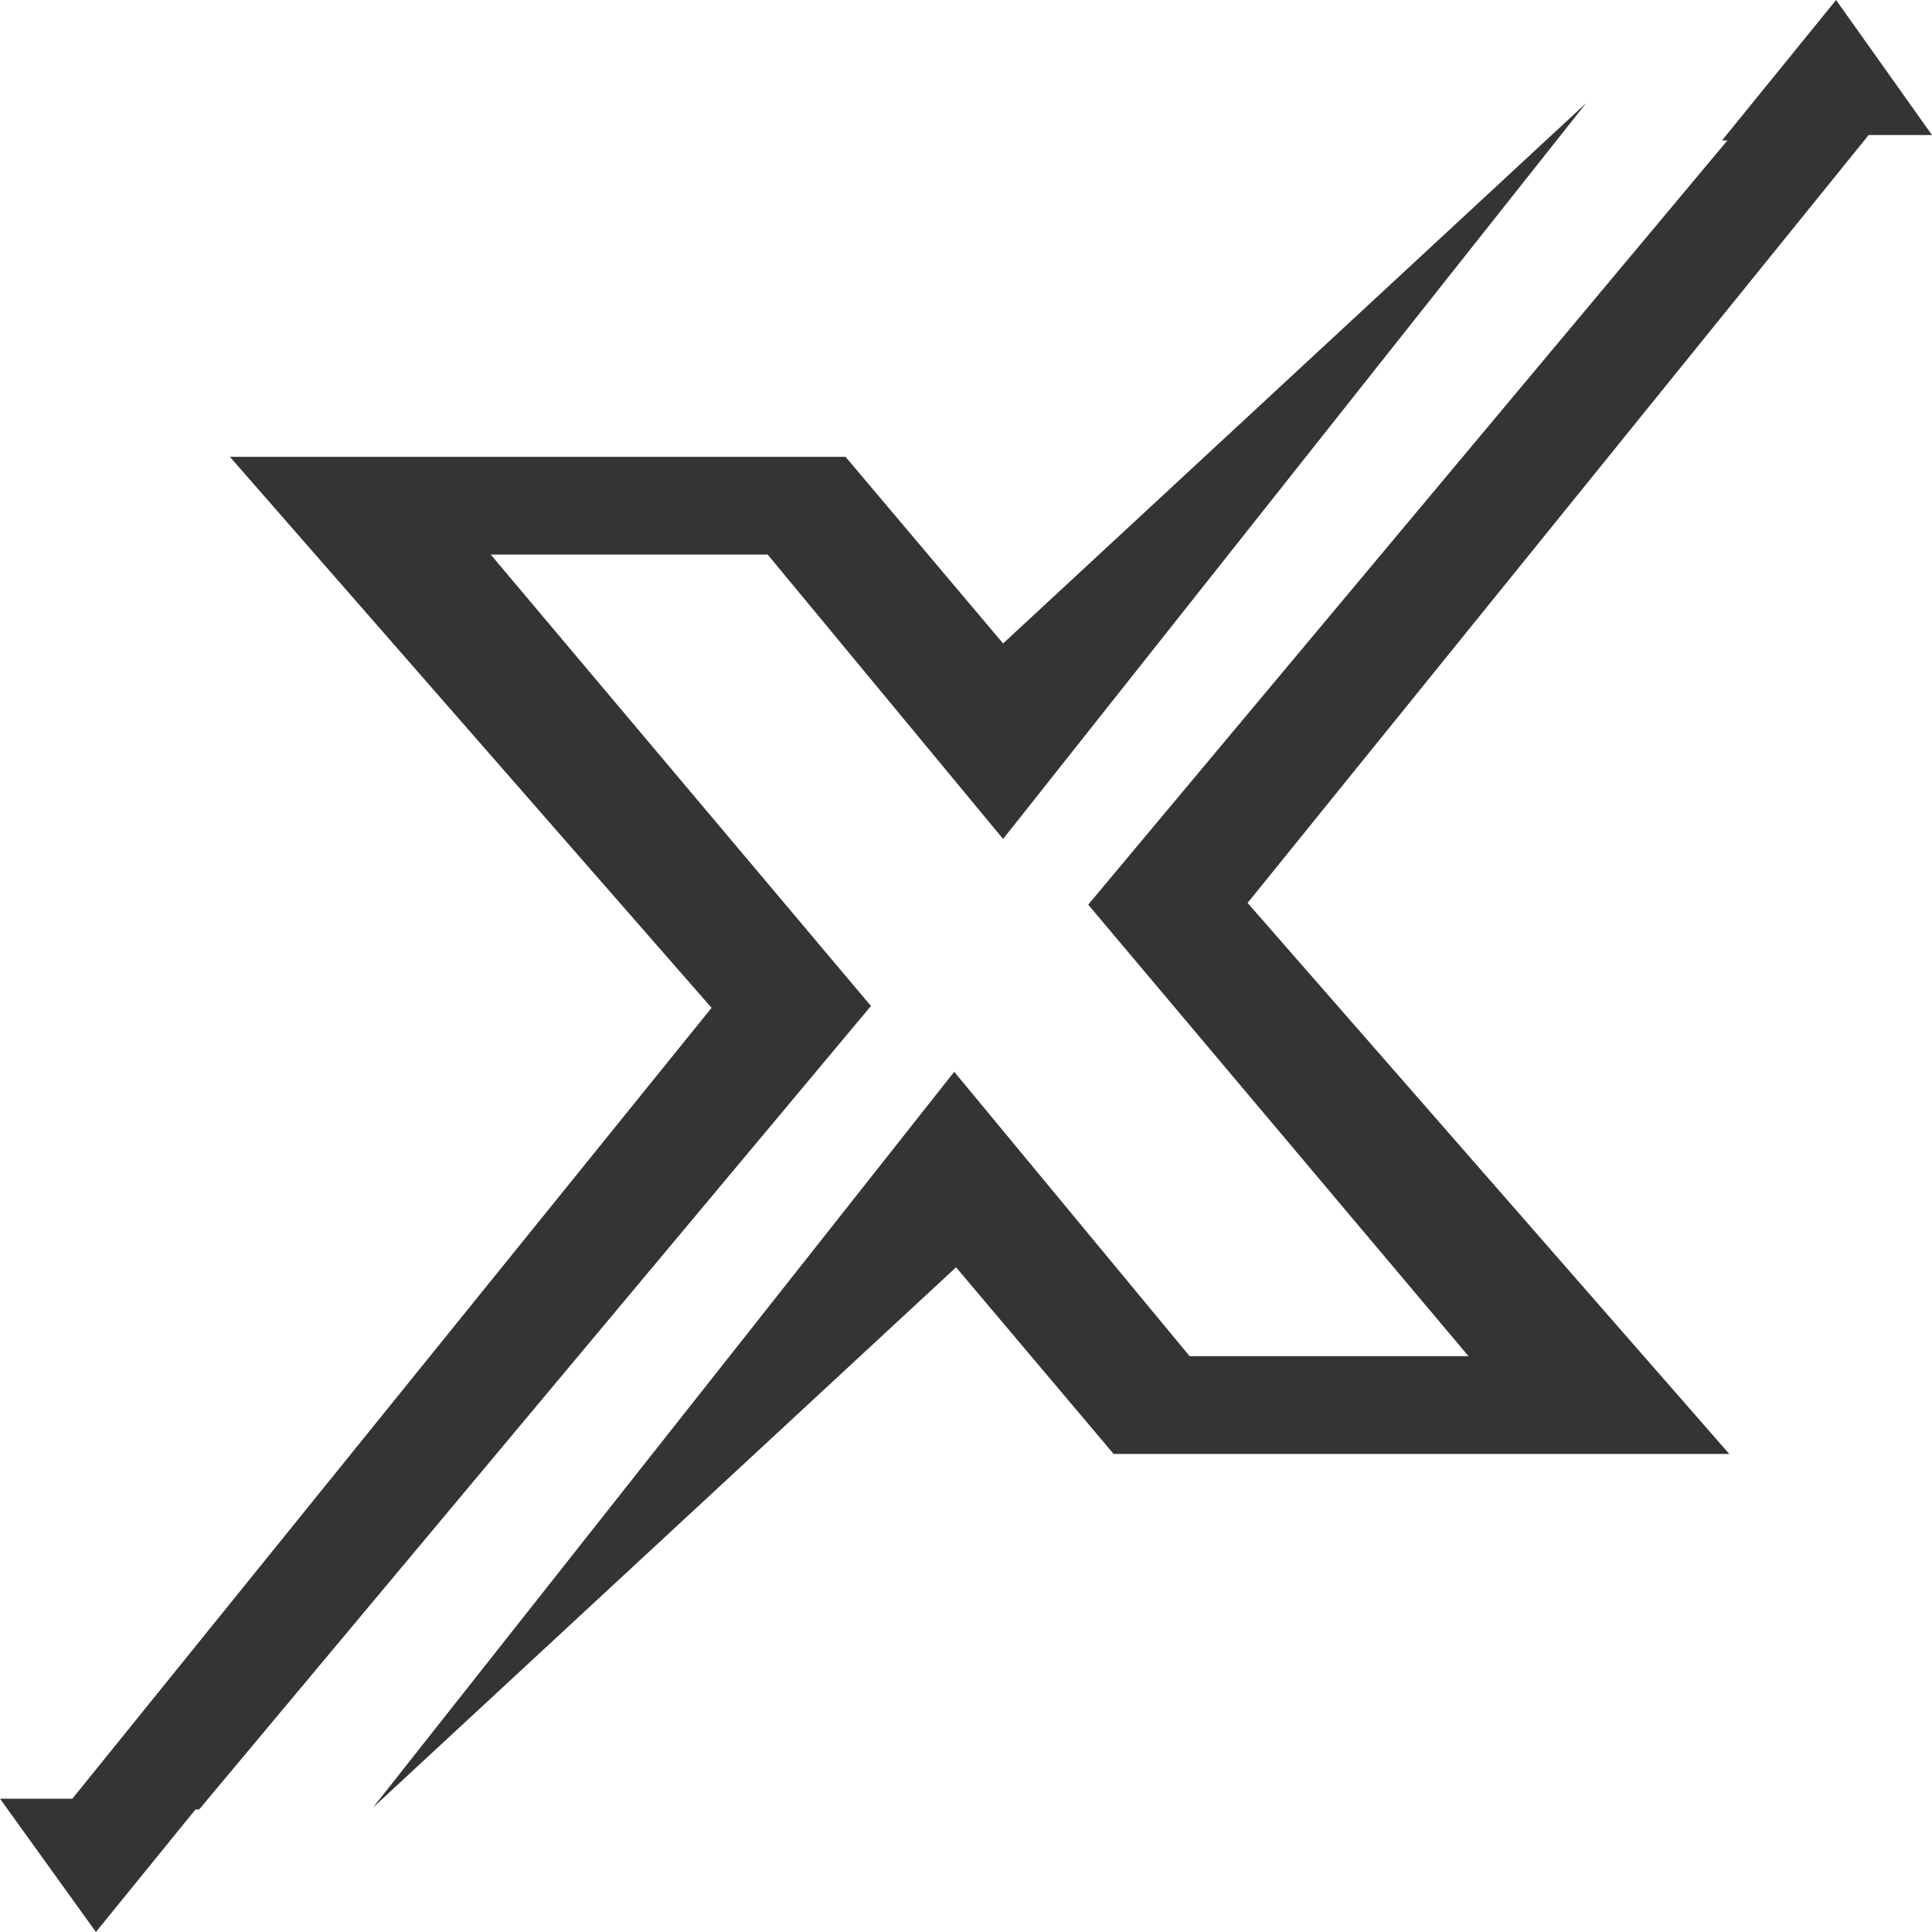
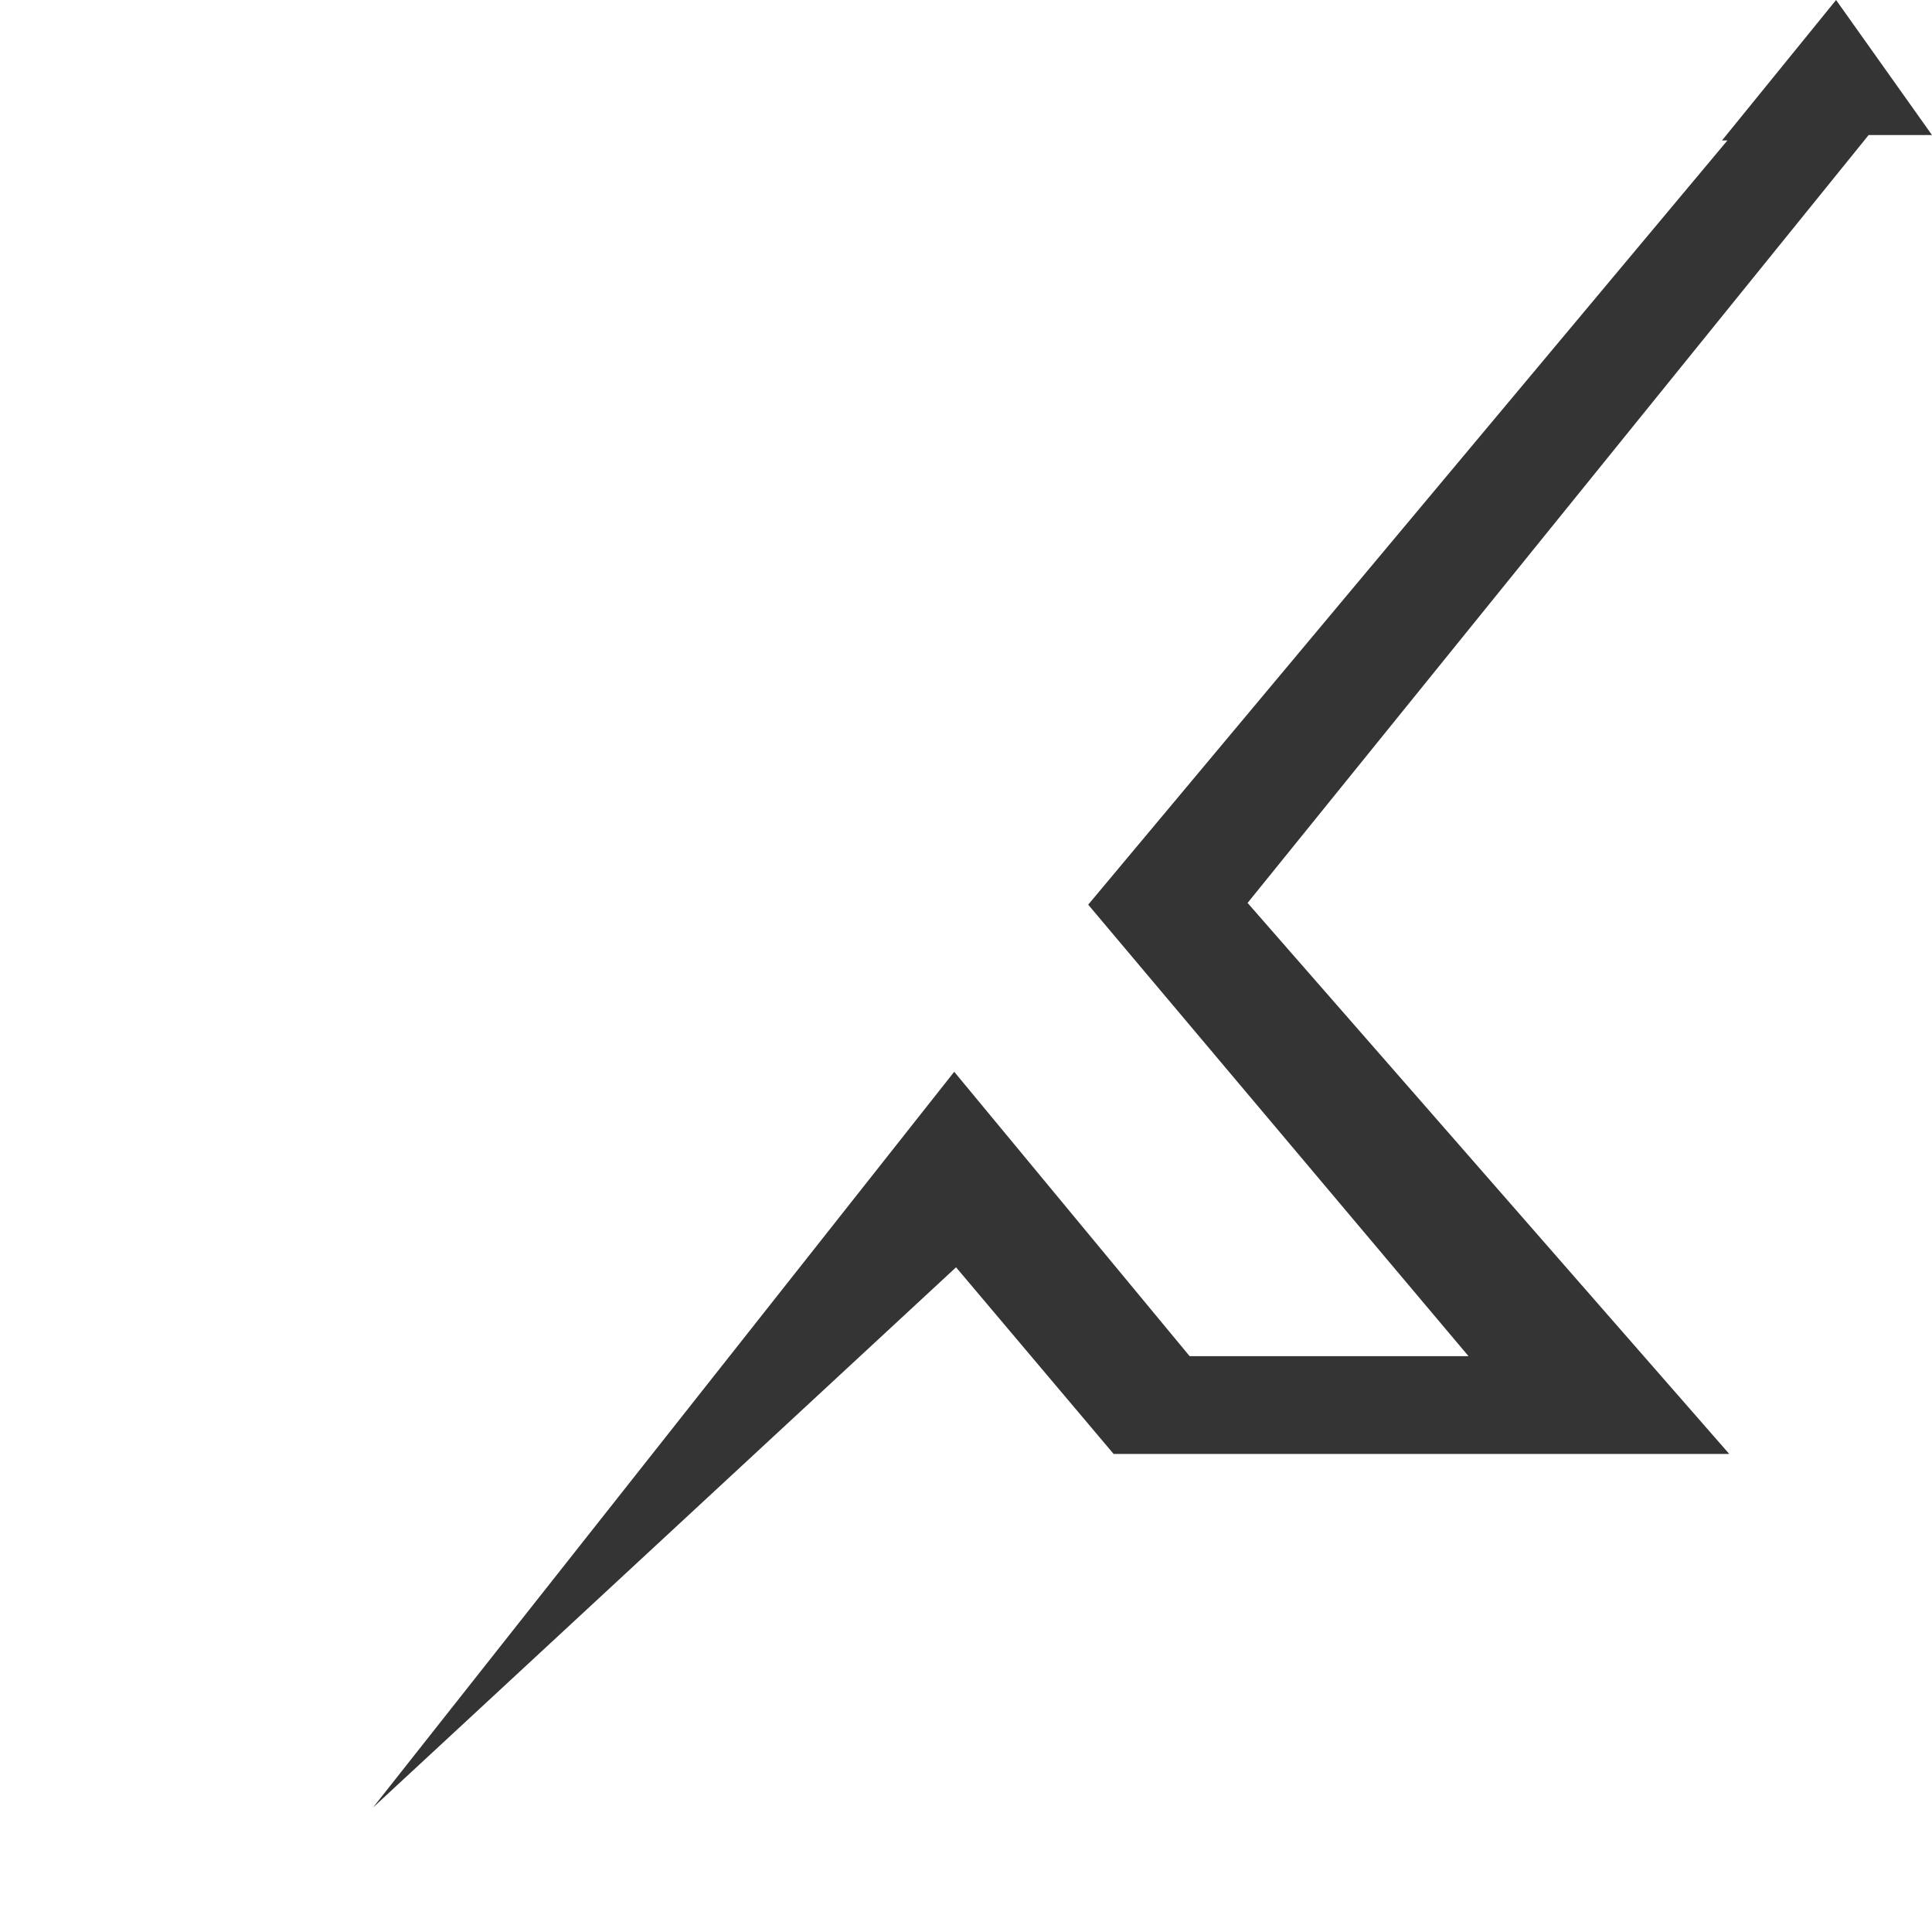
<svg xmlns="http://www.w3.org/2000/svg" width="20" height="20" viewBox="0 0 20 20" fill="none">
-   <path d="M5.08 5.741H7.947L10.384 8.685L16.42 1.067L10.384 6.661L8.753 4.729H2.38L7.366 10.433L0.749 18.62H0L0.993 20L2.024 18.731H2.062L9.016 10.414L5.08 5.741Z" fill="#343434" />
  <path d="M20 1.398L19.007 0L17.826 1.454H17.882L11.265 9.365L15.202 14.039H12.315L9.878 11.095L3.861 18.712L9.897 13.119L11.528 15.051H17.901L12.915 9.347L19.344 1.398H20Z" fill="#343434" />
</svg>